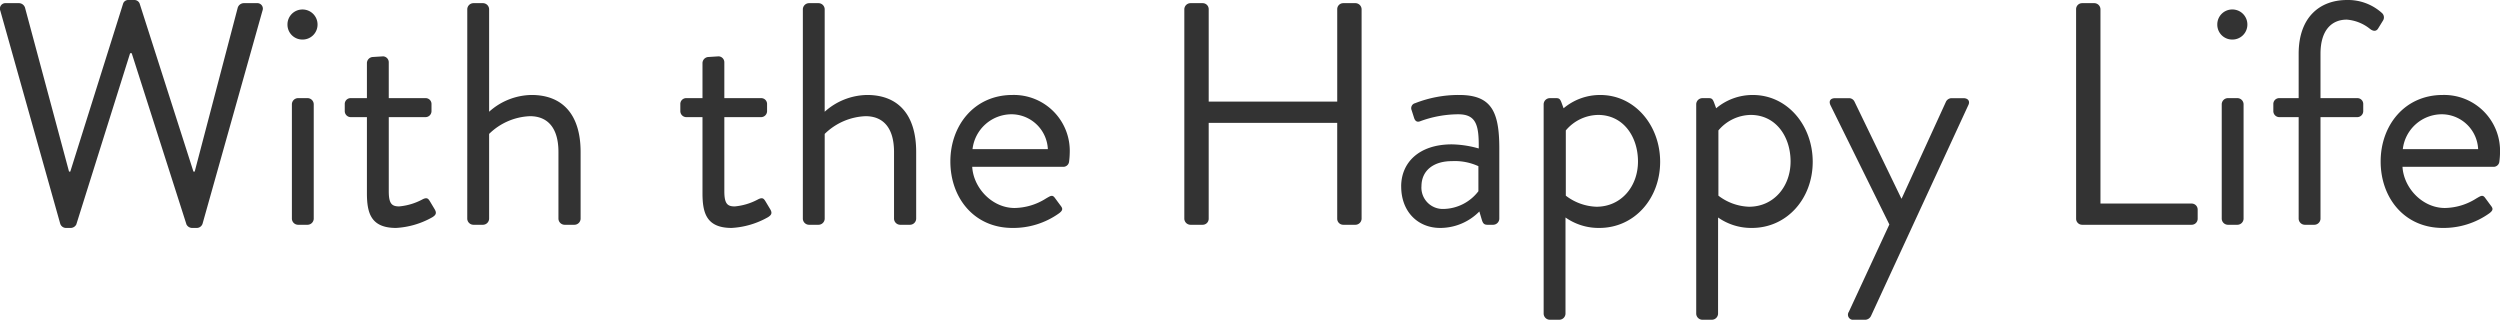
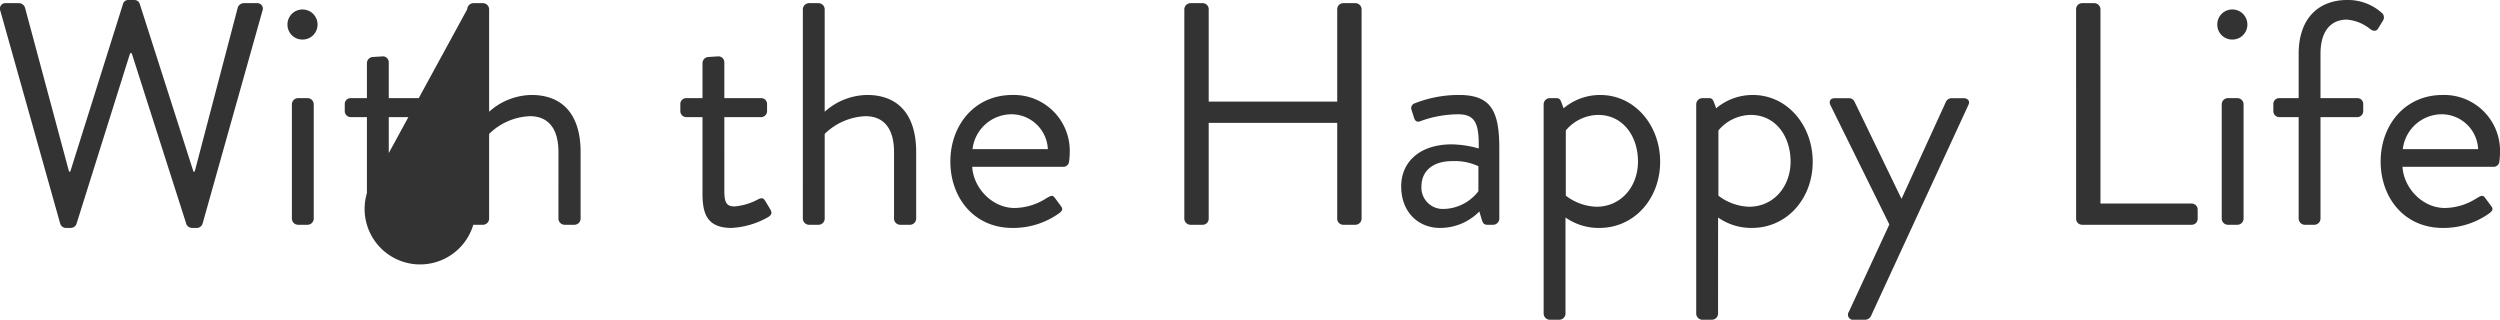
<svg xmlns="http://www.w3.org/2000/svg" width="529.101" height="67.67" viewBox="0 0 529.101 67.67">
  <g id="conce" transform="translate(-297.41 -1230.43)">
-     <path id="パス_12651" data-name="パス 12651" d="M15.142-.268A1.287,1.287,0,0,0,16.348.67H17.42a1.36,1.36,0,0,0,1.139-.737l11.39-36.247h.335L41.875-.067A1.36,1.36,0,0,0,43.014.67h1.072a1.287,1.287,0,0,0,1.206-.938L57.955-45.292A1.168,1.168,0,0,0,56.749-46.9H53.935a1.377,1.377,0,0,0-1.206.938L43.617-11.256h-.268L31.959-46.833a1.2,1.2,0,0,0-1.139-.737H29.614a1.139,1.139,0,0,0-1.139.737L17.286-11.256h-.268L7.7-45.962A1.377,1.377,0,0,0,6.5-46.9H3.685a1.168,1.168,0,0,0-1.206,1.608ZM66.4-39.2a3.16,3.16,0,0,0,3.216-3.149A3.175,3.175,0,0,0,66.4-45.56a3.16,3.16,0,0,0-3.149,3.216A3.145,3.145,0,0,0,66.4-39.2ZM64.186-1.273A1.318,1.318,0,0,0,65.459,0h2.077a1.318,1.318,0,0,0,1.273-1.273V-25.527A1.318,1.318,0,0,0,67.536-26.8H65.459a1.318,1.318,0,0,0-1.273,1.273ZM80.065-6.7c0,4.154.8,7.37,6.164,7.37a17.506,17.506,0,0,0,7.705-2.278c.737-.469.938-.871.469-1.675l-1-1.675c-.335-.536-.6-.938-1.608-.4A12.791,12.791,0,0,1,86.9-3.886c-1.541,0-2.211-.536-2.211-3.216V-22.78H92.46a1.272,1.272,0,0,0,1.273-1.273v-1.474A1.232,1.232,0,0,0,92.46-26.8H84.688v-7.571a1.26,1.26,0,0,0-1.206-1.273l-2.144.134a1.318,1.318,0,0,0-1.273,1.273V-26.8H76.648a1.232,1.232,0,0,0-1.273,1.273v1.474a1.272,1.272,0,0,0,1.273,1.273h3.417ZM101.3-1.273A1.318,1.318,0,0,0,102.577,0h2.077a1.318,1.318,0,0,0,1.273-1.273V-19.229a13.075,13.075,0,0,1,8.643-3.752c3.752,0,6.03,2.479,6.03,7.571V-1.273A1.318,1.318,0,0,0,121.873,0h2.144a1.318,1.318,0,0,0,1.273-1.273V-15.41c0-7.839-3.752-12.06-10.385-12.06a13.68,13.68,0,0,0-8.978,3.551V-45.627a1.318,1.318,0,0,0-1.273-1.273h-2.077a1.318,1.318,0,0,0-1.273,1.273ZM151.085-6.7c0,4.154.8,7.37,6.164,7.37a17.506,17.506,0,0,0,7.705-2.278c.737-.469.938-.871.469-1.675l-1.005-1.675c-.335-.536-.6-.938-1.608-.4a12.791,12.791,0,0,1-4.891,1.474c-1.541,0-2.211-.536-2.211-3.216V-22.78h7.772a1.272,1.272,0,0,0,1.273-1.273v-1.474A1.232,1.232,0,0,0,163.48-26.8h-7.772v-7.571a1.26,1.26,0,0,0-1.206-1.273l-2.144.134a1.318,1.318,0,0,0-1.273,1.273V-26.8h-3.417a1.232,1.232,0,0,0-1.273,1.273v1.474a1.272,1.272,0,0,0,1.273,1.273h3.417Zm21.239,5.427A1.318,1.318,0,0,0,173.6,0h2.077a1.318,1.318,0,0,0,1.273-1.273V-19.229a13.075,13.075,0,0,1,8.643-3.752c3.752,0,6.03,2.479,6.03,7.571V-1.273A1.318,1.318,0,0,0,192.893,0h2.144a1.318,1.318,0,0,0,1.273-1.273V-15.41c0-7.839-3.752-12.06-10.385-12.06a13.68,13.68,0,0,0-8.978,3.551V-45.627a1.318,1.318,0,0,0-1.273-1.273H173.6a1.318,1.318,0,0,0-1.273,1.273ZM203.546-13.4c0,7.705,5.025,14.07,13.132,14.07a16.653,16.653,0,0,0,9.849-3.082c1.005-.737.737-1.139.268-1.742-.4-.536-.737-1.005-1.139-1.541-.536-.737-.938-.4-1.876.134a12.749,12.749,0,0,1-6.633,2.01c-4.757,0-8.71-4.221-8.978-8.71h19.3a1.232,1.232,0,0,0,1.206-1.139,16.427,16.427,0,0,0,.134-1.809A11.83,11.83,0,0,0,216.678-27.47C208.571-27.47,203.546-20.971,203.546-13.4Zm4.69-2.613a8.332,8.332,0,0,1,8.442-7.37,7.741,7.741,0,0,1,7.5,7.37Zm44.823,14.74A1.318,1.318,0,0,0,254.332,0h2.613a1.272,1.272,0,0,0,1.273-1.273v-20.3h27.2v20.3A1.272,1.272,0,0,0,286.693,0h2.613a1.318,1.318,0,0,0,1.273-1.273V-45.627a1.318,1.318,0,0,0-1.273-1.273h-2.613a1.272,1.272,0,0,0-1.273,1.273v19.564h-27.2V-45.627a1.272,1.272,0,0,0-1.273-1.273h-2.613a1.318,1.318,0,0,0-1.273,1.273Zm45.9-6.834c0,5.36,3.551,8.777,8.241,8.777A11.616,11.616,0,0,0,315.5-2.814L316.039-1c.2.6.4,1,1.139,1h1.273a1.318,1.318,0,0,0,1.273-1.273V-16.147c0-7.839-1.675-11.323-8.509-11.323a25.181,25.181,0,0,0-9.313,1.742,1.079,1.079,0,0,0-.737,1.474l.536,1.675c.2.6.6.938,1.273.67a23.562,23.562,0,0,1,8.04-1.474c3.819,0,4.422,2.278,4.355,7.236a22.018,22.018,0,0,0-5.7-.871C302.773-17.018,298.954-13.2,298.954-8.107Zm4.288,0c0-3.484,2.68-5.36,6.432-5.36A11.994,11.994,0,0,1,315.3-12.4V-7.1a9.5,9.5,0,0,1-7.37,3.752A4.519,4.519,0,0,1,303.242-8.107Zm30.485,6.566A12.175,12.175,0,0,0,340.9.67c7.37,0,12.864-6.164,12.864-14,0-7.7-5.36-14.137-12.663-14.137a11.948,11.948,0,0,0-7.772,2.814l-.469-1.273c-.268-.67-.469-.871-1.072-.871h-1.407a1.318,1.318,0,0,0-1.273,1.273V18.827a1.318,1.318,0,0,0,1.273,1.273h2.077a1.318,1.318,0,0,0,1.273-1.273Zm.067-4.623v-13.8a9.1,9.1,0,0,1,6.834-3.283c5.36,0,8.442,4.623,8.442,9.849,0,5.36-3.618,9.581-8.777,9.581A11.231,11.231,0,0,1,333.794-6.164Zm32.227,4.623A12.175,12.175,0,0,0,373.19.67c7.37,0,12.864-6.164,12.864-14,0-7.7-5.36-14.137-12.663-14.137a11.948,11.948,0,0,0-7.772,2.814l-.469-1.273c-.268-.67-.469-.871-1.072-.871h-1.407a1.318,1.318,0,0,0-1.273,1.273V18.827a1.318,1.318,0,0,0,1.273,1.273h2.077a1.318,1.318,0,0,0,1.273-1.273Zm.067-4.623v-13.8a9.1,9.1,0,0,1,6.834-3.283c5.36,0,8.442,4.623,8.442,9.849,0,5.36-3.618,9.581-8.777,9.581A11.231,11.231,0,0,1,366.088-6.164Zm36.18,6.1-8.576,18.492a1.082,1.082,0,0,0,1.072,1.675h2.479a1.432,1.432,0,0,0,1.139-.8l20.569-44.555c.469-.871,0-1.541-1.005-1.541H415.4a1.36,1.36,0,0,0-1.139.737l-9.38,20.5h-.067l-9.916-20.5a1.277,1.277,0,0,0-1.139-.737h-2.948c-1.005,0-1.407.6-1.005,1.474ZM441.8-1.273A1.272,1.272,0,0,0,443.071,0h23.182a1.272,1.272,0,0,0,1.273-1.273V-3.216a1.272,1.272,0,0,0-1.273-1.273h-19.3V-45.627a1.318,1.318,0,0,0-1.273-1.273h-2.613a1.272,1.272,0,0,0-1.273,1.273ZM474.829-39.2a3.16,3.16,0,0,0,3.216-3.149,3.175,3.175,0,0,0-3.216-3.216,3.16,3.16,0,0,0-3.149,3.216A3.145,3.145,0,0,0,474.829-39.2ZM472.618-1.273A1.318,1.318,0,0,0,473.891,0h2.077a1.318,1.318,0,0,0,1.273-1.273V-25.527a1.318,1.318,0,0,0-1.273-1.273h-2.077a1.318,1.318,0,0,0-1.273,1.273Zm16.281,0A1.318,1.318,0,0,0,490.172,0h2.077a1.318,1.318,0,0,0,1.273-1.273V-22.78h7.772a1.272,1.272,0,0,0,1.273-1.273v-1.474a1.232,1.232,0,0,0-1.273-1.273h-7.772v-9.38c0-5.159,2.479-7.236,5.561-7.236a8.933,8.933,0,0,1,4.891,1.943c.67.536,1.34.6,1.742-.067l1.072-1.742a1.243,1.243,0,0,0-.268-1.541,10.7,10.7,0,0,0-7.37-2.747c-5.762,0-10.251,3.618-10.251,11.39v9.38h-4.087a1.232,1.232,0,0,0-1.273,1.273v1.474a1.272,1.272,0,0,0,1.273,1.273H488.9ZM506.252-13.4c0,7.705,5.025,14.07,13.132,14.07a16.653,16.653,0,0,0,9.849-3.082c1.005-.737.737-1.139.268-1.742-.4-.536-.737-1.005-1.139-1.541-.536-.737-.938-.4-1.876.134a12.749,12.749,0,0,1-6.633,2.01c-4.757,0-8.71-4.221-8.978-8.71h19.3a1.232,1.232,0,0,0,1.206-1.139,16.424,16.424,0,0,0,.134-1.809A11.83,11.83,0,0,0,519.384-27.47C511.277-27.47,506.252-20.971,506.252-13.4Zm4.69-2.613a8.332,8.332,0,0,1,8.442-7.37,7.741,7.741,0,0,1,7.5,7.37Z" transform="translate(295 1278)" fill="#333" />
+     <path id="パス_12651" data-name="パス 12651" d="M15.142-.268A1.287,1.287,0,0,0,16.348.67H17.42a1.36,1.36,0,0,0,1.139-.737l11.39-36.247h.335L41.875-.067A1.36,1.36,0,0,0,43.014.67h1.072a1.287,1.287,0,0,0,1.206-.938L57.955-45.292A1.168,1.168,0,0,0,56.749-46.9H53.935a1.377,1.377,0,0,0-1.206.938L43.617-11.256h-.268L31.959-46.833a1.2,1.2,0,0,0-1.139-.737H29.614a1.139,1.139,0,0,0-1.139.737L17.286-11.256h-.268L7.7-45.962A1.377,1.377,0,0,0,6.5-46.9H3.685a1.168,1.168,0,0,0-1.206,1.608ZM66.4-39.2a3.16,3.16,0,0,0,3.216-3.149A3.175,3.175,0,0,0,66.4-45.56a3.16,3.16,0,0,0-3.149,3.216A3.145,3.145,0,0,0,66.4-39.2ZM64.186-1.273A1.318,1.318,0,0,0,65.459,0h2.077a1.318,1.318,0,0,0,1.273-1.273V-25.527A1.318,1.318,0,0,0,67.536-26.8H65.459a1.318,1.318,0,0,0-1.273,1.273ZM80.065-6.7c0,4.154.8,7.37,6.164,7.37a17.506,17.506,0,0,0,7.705-2.278c.737-.469.938-.871.469-1.675l-1-1.675c-.335-.536-.6-.938-1.608-.4A12.791,12.791,0,0,1,86.9-3.886c-1.541,0-2.211-.536-2.211-3.216V-22.78H92.46a1.272,1.272,0,0,0,1.273-1.273v-1.474A1.232,1.232,0,0,0,92.46-26.8H84.688v-7.571a1.26,1.26,0,0,0-1.206-1.273l-2.144.134a1.318,1.318,0,0,0-1.273,1.273V-26.8H76.648a1.232,1.232,0,0,0-1.273,1.273v1.474a1.272,1.272,0,0,0,1.273,1.273h3.417ZA1.318,1.318,0,0,0,102.577,0h2.077a1.318,1.318,0,0,0,1.273-1.273V-19.229a13.075,13.075,0,0,1,8.643-3.752c3.752,0,6.03,2.479,6.03,7.571V-1.273A1.318,1.318,0,0,0,121.873,0h2.144a1.318,1.318,0,0,0,1.273-1.273V-15.41c0-7.839-3.752-12.06-10.385-12.06a13.68,13.68,0,0,0-8.978,3.551V-45.627a1.318,1.318,0,0,0-1.273-1.273h-2.077a1.318,1.318,0,0,0-1.273,1.273ZM151.085-6.7c0,4.154.8,7.37,6.164,7.37a17.506,17.506,0,0,0,7.705-2.278c.737-.469.938-.871.469-1.675l-1.005-1.675c-.335-.536-.6-.938-1.608-.4a12.791,12.791,0,0,1-4.891,1.474c-1.541,0-2.211-.536-2.211-3.216V-22.78h7.772a1.272,1.272,0,0,0,1.273-1.273v-1.474A1.232,1.232,0,0,0,163.48-26.8h-7.772v-7.571a1.26,1.26,0,0,0-1.206-1.273l-2.144.134a1.318,1.318,0,0,0-1.273,1.273V-26.8h-3.417a1.232,1.232,0,0,0-1.273,1.273v1.474a1.272,1.272,0,0,0,1.273,1.273h3.417Zm21.239,5.427A1.318,1.318,0,0,0,173.6,0h2.077a1.318,1.318,0,0,0,1.273-1.273V-19.229a13.075,13.075,0,0,1,8.643-3.752c3.752,0,6.03,2.479,6.03,7.571V-1.273A1.318,1.318,0,0,0,192.893,0h2.144a1.318,1.318,0,0,0,1.273-1.273V-15.41c0-7.839-3.752-12.06-10.385-12.06a13.68,13.68,0,0,0-8.978,3.551V-45.627a1.318,1.318,0,0,0-1.273-1.273H173.6a1.318,1.318,0,0,0-1.273,1.273ZM203.546-13.4c0,7.705,5.025,14.07,13.132,14.07a16.653,16.653,0,0,0,9.849-3.082c1.005-.737.737-1.139.268-1.742-.4-.536-.737-1.005-1.139-1.541-.536-.737-.938-.4-1.876.134a12.749,12.749,0,0,1-6.633,2.01c-4.757,0-8.71-4.221-8.978-8.71h19.3a1.232,1.232,0,0,0,1.206-1.139,16.427,16.427,0,0,0,.134-1.809A11.83,11.83,0,0,0,216.678-27.47C208.571-27.47,203.546-20.971,203.546-13.4Zm4.69-2.613a8.332,8.332,0,0,1,8.442-7.37,7.741,7.741,0,0,1,7.5,7.37Zm44.823,14.74A1.318,1.318,0,0,0,254.332,0h2.613a1.272,1.272,0,0,0,1.273-1.273v-20.3h27.2v20.3A1.272,1.272,0,0,0,286.693,0h2.613a1.318,1.318,0,0,0,1.273-1.273V-45.627a1.318,1.318,0,0,0-1.273-1.273h-2.613a1.272,1.272,0,0,0-1.273,1.273v19.564h-27.2V-45.627a1.272,1.272,0,0,0-1.273-1.273h-2.613a1.318,1.318,0,0,0-1.273,1.273Zm45.9-6.834c0,5.36,3.551,8.777,8.241,8.777A11.616,11.616,0,0,0,315.5-2.814L316.039-1c.2.6.4,1,1.139,1h1.273a1.318,1.318,0,0,0,1.273-1.273V-16.147c0-7.839-1.675-11.323-8.509-11.323a25.181,25.181,0,0,0-9.313,1.742,1.079,1.079,0,0,0-.737,1.474l.536,1.675c.2.6.6.938,1.273.67a23.562,23.562,0,0,1,8.04-1.474c3.819,0,4.422,2.278,4.355,7.236a22.018,22.018,0,0,0-5.7-.871C302.773-17.018,298.954-13.2,298.954-8.107Zm4.288,0c0-3.484,2.68-5.36,6.432-5.36A11.994,11.994,0,0,1,315.3-12.4V-7.1a9.5,9.5,0,0,1-7.37,3.752A4.519,4.519,0,0,1,303.242-8.107Zm30.485,6.566A12.175,12.175,0,0,0,340.9.67c7.37,0,12.864-6.164,12.864-14,0-7.7-5.36-14.137-12.663-14.137a11.948,11.948,0,0,0-7.772,2.814l-.469-1.273c-.268-.67-.469-.871-1.072-.871h-1.407a1.318,1.318,0,0,0-1.273,1.273V18.827a1.318,1.318,0,0,0,1.273,1.273h2.077a1.318,1.318,0,0,0,1.273-1.273Zm.067-4.623v-13.8a9.1,9.1,0,0,1,6.834-3.283c5.36,0,8.442,4.623,8.442,9.849,0,5.36-3.618,9.581-8.777,9.581A11.231,11.231,0,0,1,333.794-6.164Zm32.227,4.623A12.175,12.175,0,0,0,373.19.67c7.37,0,12.864-6.164,12.864-14,0-7.7-5.36-14.137-12.663-14.137a11.948,11.948,0,0,0-7.772,2.814l-.469-1.273c-.268-.67-.469-.871-1.072-.871h-1.407a1.318,1.318,0,0,0-1.273,1.273V18.827a1.318,1.318,0,0,0,1.273,1.273h2.077a1.318,1.318,0,0,0,1.273-1.273Zm.067-4.623v-13.8a9.1,9.1,0,0,1,6.834-3.283c5.36,0,8.442,4.623,8.442,9.849,0,5.36-3.618,9.581-8.777,9.581A11.231,11.231,0,0,1,366.088-6.164Zm36.18,6.1-8.576,18.492a1.082,1.082,0,0,0,1.072,1.675h2.479a1.432,1.432,0,0,0,1.139-.8l20.569-44.555c.469-.871,0-1.541-1.005-1.541H415.4a1.36,1.36,0,0,0-1.139.737l-9.38,20.5h-.067l-9.916-20.5a1.277,1.277,0,0,0-1.139-.737h-2.948c-1.005,0-1.407.6-1.005,1.474ZM441.8-1.273A1.272,1.272,0,0,0,443.071,0h23.182a1.272,1.272,0,0,0,1.273-1.273V-3.216a1.272,1.272,0,0,0-1.273-1.273h-19.3V-45.627a1.318,1.318,0,0,0-1.273-1.273h-2.613a1.272,1.272,0,0,0-1.273,1.273ZM474.829-39.2a3.16,3.16,0,0,0,3.216-3.149,3.175,3.175,0,0,0-3.216-3.216,3.16,3.16,0,0,0-3.149,3.216A3.145,3.145,0,0,0,474.829-39.2ZM472.618-1.273A1.318,1.318,0,0,0,473.891,0h2.077a1.318,1.318,0,0,0,1.273-1.273V-25.527a1.318,1.318,0,0,0-1.273-1.273h-2.077a1.318,1.318,0,0,0-1.273,1.273Zm16.281,0A1.318,1.318,0,0,0,490.172,0h2.077a1.318,1.318,0,0,0,1.273-1.273V-22.78h7.772a1.272,1.272,0,0,0,1.273-1.273v-1.474a1.232,1.232,0,0,0-1.273-1.273h-7.772v-9.38c0-5.159,2.479-7.236,5.561-7.236a8.933,8.933,0,0,1,4.891,1.943c.67.536,1.34.6,1.742-.067l1.072-1.742a1.243,1.243,0,0,0-.268-1.541,10.7,10.7,0,0,0-7.37-2.747c-5.762,0-10.251,3.618-10.251,11.39v9.38h-4.087a1.232,1.232,0,0,0-1.273,1.273v1.474a1.272,1.272,0,0,0,1.273,1.273H488.9ZM506.252-13.4c0,7.705,5.025,14.07,13.132,14.07a16.653,16.653,0,0,0,9.849-3.082c1.005-.737.737-1.139.268-1.742-.4-.536-.737-1.005-1.139-1.541-.536-.737-.938-.4-1.876.134a12.749,12.749,0,0,1-6.633,2.01c-4.757,0-8.71-4.221-8.978-8.71h19.3a1.232,1.232,0,0,0,1.206-1.139,16.424,16.424,0,0,0,.134-1.809A11.83,11.83,0,0,0,519.384-27.47C511.277-27.47,506.252-20.971,506.252-13.4Zm4.69-2.613a8.332,8.332,0,0,1,8.442-7.37,7.741,7.741,0,0,1,7.5,7.37Z" transform="translate(295 1278)" fill="#333" />
  </g>
</svg>